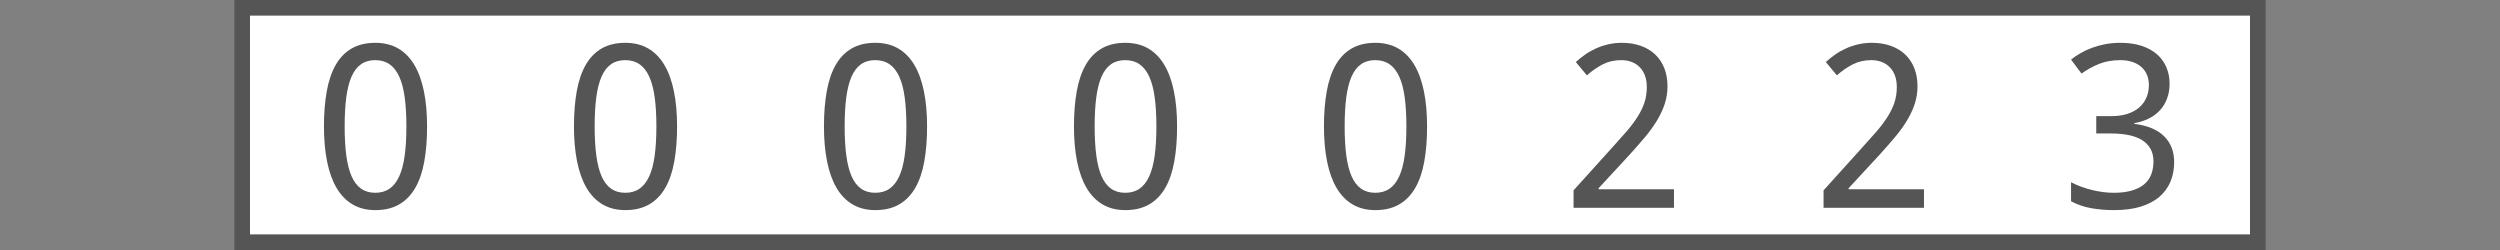
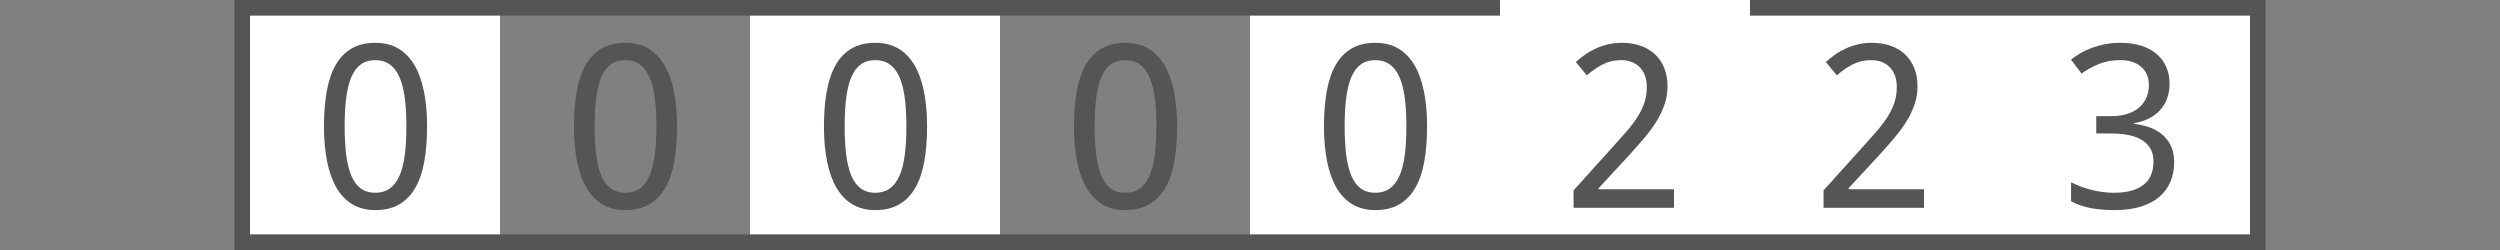
<svg xmlns="http://www.w3.org/2000/svg" version="1.1" baseProfile="full" width="160" height="16" viewBox="0 0 160 16" enableBackground="0 0 160 16">
  <rect x="0" y="0" width="160" height="16" fill="#808080" stroke="none" />
  <g>
    <rect x="15" y="0" fill="#555555" width="1" height="16" />
  </g>
  <g>
    <rect x="144" y="0" fill="#555555" width="1" height="16" />
  </g>
  <g>
    <rect x="16" y="0" fill="#FFFFFF" width="16" height="16" />
    <rect x="16" y="0" fill="#555555" width="16" height="1" />
    <rect x="16" y="15" fill="#555555" width="16" height="1" />
    <path fill="#555555" d="M 27.333,8.089C 27.333,8.929 27.273,9.681 27.153,10.345C 27.034,11.009 26.84,11.571 26.574,12.03C 26.307,12.49 25.964,12.841 25.545,13.083C 25.125,13.326 24.617,13.447 24.02,13.447C 23.463,13.447 22.979,13.326 22.567,13.083C 22.154,12.841 21.813,12.49 21.542,12.03C 21.272,11.571 21.069,11.009 20.935,10.345C 20.801,9.681 20.733,8.929 20.733,8.089C 20.733,7.25 20.793,6.499 20.913,5.835C 21.033,5.171 21.224,4.61 21.486,4.153C 21.748,3.695 22.087,3.345 22.504,3.103C 22.92,2.861 23.425,2.74 24.02,2.74C 24.58,2.74 25.068,2.86 25.482,3.1C 25.896,3.34 26.239,3.688 26.513,4.146C 26.786,4.604 26.991,5.164 27.128,5.828C 27.265,6.492 27.333,7.245 27.333,8.089 Z M 22.058,8.086C 22.058,8.797 22.093,9.418 22.163,9.948C 22.234,10.479 22.346,10.921 22.499,11.274C 22.653,11.627 22.854,11.893 23.103,12.07C 23.352,12.248 23.656,12.338 24.015,12.338C 24.374,12.338 24.68,12.25 24.932,12.074C 25.184,11.898 25.39,11.635 25.55,11.284C 25.711,10.934 25.827,10.492 25.9,9.959C 25.973,9.426 26.009,8.801 26.009,8.086C 26.009,7.376 25.973,6.755 25.9,6.224C 25.827,5.694 25.711,5.253 25.55,4.902C 25.39,4.552 25.184,4.288 24.932,4.113C 24.68,3.937 24.374,3.849 24.015,3.849C 23.656,3.849 23.352,3.937 23.103,4.113C 22.854,4.288 22.653,4.552 22.499,4.902C 22.346,5.253 22.234,5.694 22.163,6.224C 22.093,6.755 22.058,7.376 22.058,8.086 Z " />
  </g>
  <g>
-     <rect x="32" y="0" fill="#FFFFFF" width="16" height="16" />
    <rect x="32" y="0" fill="#555555" width="16" height="1" />
    <rect x="32" y="15" fill="#555555" width="16" height="1" />
    <path fill="#555555" d="M 43.333,8.089C 43.333,8.929 43.273,9.681 43.153,10.345C 43.033,11.009 42.84,11.571 42.574,12.03C 42.307,12.49 41.964,12.841 41.545,13.083C 41.125,13.326 40.617,13.447 40.02,13.447C 39.464,13.447 38.979,13.326 38.567,13.083C 38.154,12.841 37.813,12.49 37.542,12.03C 37.272,11.571 37.069,11.009 36.935,10.345C 36.801,9.681 36.733,8.929 36.733,8.089C 36.733,7.25 36.793,6.499 36.913,5.835C 37.033,5.171 37.224,4.61 37.486,4.153C 37.748,3.695 38.087,3.345 38.504,3.103C 38.92,2.861 39.425,2.74 40.02,2.74C 40.58,2.74 41.068,2.86 41.482,3.1C 41.896,3.34 42.239,3.688 42.513,4.146C 42.786,4.604 42.992,5.164 43.128,5.828C 43.265,6.492 43.333,7.245 43.333,8.089 Z M 38.058,8.086C 38.058,8.797 38.093,9.418 38.163,9.948C 38.234,10.479 38.346,10.921 38.499,11.274C 38.653,11.627 38.854,11.893 39.103,12.07C 39.352,12.248 39.656,12.338 40.015,12.338C 40.374,12.338 40.68,12.25 40.932,12.074C 41.184,11.898 41.39,11.635 41.55,11.284C 41.711,10.934 41.827,10.492 41.9,9.959C 41.972,9.426 42.009,8.801 42.009,8.086C 42.009,7.376 41.972,6.755 41.9,6.224C 41.827,5.694 41.711,5.253 41.55,4.902C 41.39,4.552 41.184,4.288 40.932,4.113C 40.68,3.937 40.374,3.849 40.015,3.849C 39.656,3.849 39.352,3.937 39.103,4.113C 38.854,4.288 38.653,4.552 38.499,4.902C 38.346,5.253 38.234,5.694 38.163,6.224C 38.093,6.755 38.058,7.376 38.058,8.086 Z " />
  </g>
  <g>
    <rect x="48" y="0" fill="#FFFFFF" width="16" height="16" />
    <rect x="48" y="0" fill="#555555" width="16" height="1" />
    <rect x="48" y="15" fill="#555555" width="16" height="1" />
    <path fill="#555555" d="M 59.333,8.089C 59.333,8.929 59.273,9.681 59.153,10.345C 59.033,11.009 58.84,11.571 58.574,12.03C 58.307,12.49 57.964,12.841 57.545,13.083C 57.125,13.326 56.617,13.447 56.02,13.447C 55.464,13.447 54.979,13.326 54.567,13.083C 54.154,12.841 53.813,12.49 53.542,12.03C 53.272,11.571 53.069,11.009 52.935,10.345C 52.801,9.681 52.733,8.929 52.733,8.089C 52.733,7.25 52.793,6.499 52.913,5.835C 53.033,5.171 53.224,4.61 53.486,4.153C 53.748,3.695 54.087,3.345 54.504,3.103C 54.92,2.861 55.425,2.74 56.02,2.74C 56.58,2.74 57.068,2.86 57.482,3.1C 57.896,3.34 58.239,3.688 58.513,4.146C 58.786,4.604 58.992,5.164 59.128,5.828C 59.265,6.492 59.333,7.245 59.333,8.089 Z M 54.058,8.086C 54.058,8.797 54.093,9.418 54.163,9.948C 54.234,10.479 54.346,10.921 54.499,11.274C 54.653,11.627 54.854,11.893 55.103,12.07C 55.352,12.248 55.656,12.338 56.015,12.338C 56.374,12.338 56.68,12.25 56.932,12.074C 57.184,11.898 57.39,11.635 57.55,11.284C 57.711,10.934 57.827,10.492 57.9,9.959C 57.972,9.426 58.009,8.801 58.009,8.086C 58.009,7.376 57.972,6.755 57.9,6.224C 57.827,5.694 57.711,5.253 57.55,4.902C 57.39,4.552 57.184,4.288 56.932,4.113C 56.68,3.937 56.374,3.849 56.015,3.849C 55.656,3.849 55.352,3.937 55.103,4.113C 54.854,4.288 54.653,4.552 54.499,4.902C 54.346,5.253 54.234,5.694 54.163,6.224C 54.093,6.755 54.058,7.376 54.058,8.086 Z " />
  </g>
  <g>
-     <rect x="64" y="0" fill="#FFFFFF" width="16" height="16" />
    <rect x="64" y="0" fill="#555555" width="16" height="1" />
    <rect x="64" y="15" fill="#555555" width="16" height="1" />
    <path fill="#555555" d="M 75.333,8.089C 75.333,8.929 75.273,9.681 75.153,10.345C 75.034,11.009 74.84,11.571 74.574,12.03C 74.307,12.49 73.964,12.841 73.545,13.083C 73.125,13.326 72.617,13.447 72.02,13.447C 71.463,13.447 70.979,13.326 70.567,13.083C 70.154,12.841 69.813,12.49 69.542,12.03C 69.272,11.571 69.069,11.009 68.935,10.345C 68.801,9.681 68.733,8.929 68.733,8.089C 68.733,7.25 68.793,6.499 68.913,5.835C 69.033,5.171 69.224,4.61 69.486,4.153C 69.748,3.695 70.087,3.345 70.504,3.103C 70.92,2.861 71.425,2.74 72.02,2.74C 72.58,2.74 73.068,2.86 73.482,3.1C 73.896,3.34 74.239,3.688 74.513,4.146C 74.786,4.604 74.992,5.164 75.128,5.828C 75.265,6.492 75.333,7.245 75.333,8.089 Z M 70.058,8.086C 70.058,8.797 70.093,9.418 70.163,9.948C 70.234,10.479 70.346,10.921 70.499,11.274C 70.653,11.627 70.854,11.893 71.103,12.07C 71.352,12.248 71.656,12.338 72.015,12.338C 72.374,12.338 72.68,12.25 72.932,12.074C 73.184,11.898 73.39,11.635 73.55,11.284C 73.711,10.934 73.827,10.492 73.9,9.959C 73.972,9.426 74.009,8.801 74.009,8.086C 74.009,7.376 73.972,6.755 73.9,6.224C 73.827,5.694 73.711,5.253 73.55,4.902C 73.39,4.552 73.184,4.288 72.932,4.113C 72.68,3.937 72.374,3.849 72.015,3.849C 71.656,3.849 71.352,3.937 71.103,4.113C 70.854,4.288 70.653,4.552 70.499,4.902C 70.346,5.253 70.234,5.694 70.163,6.224C 70.093,6.755 70.058,7.376 70.058,8.086 Z " />
  </g>
  <g>
    <rect x="80" y="0" fill="#FFFFFF" width="16" height="16" />
    <rect x="80" y="0" fill="#555555" width="16" height="1" />
    <rect x="80" y="15" fill="#555555" width="16" height="1" />
    <path fill="#555555" d="M 91.333,8.089C 91.333,8.929 91.273,9.681 91.153,10.345C 91.034,11.009 90.84,11.571 90.574,12.03C 90.307,12.49 89.964,12.841 89.545,13.083C 89.125,13.326 88.617,13.447 88.02,13.447C 87.463,13.447 86.979,13.326 86.567,13.083C 86.154,12.841 85.813,12.49 85.542,12.03C 85.272,11.571 85.069,11.009 84.935,10.345C 84.801,9.681 84.733,8.929 84.733,8.089C 84.733,7.25 84.793,6.499 84.913,5.835C 85.033,5.171 85.224,4.61 85.486,4.153C 85.748,3.695 86.087,3.345 86.504,3.103C 86.92,2.861 87.425,2.74 88.02,2.74C 88.58,2.74 89.068,2.86 89.482,3.1C 89.896,3.34 90.239,3.688 90.513,4.146C 90.786,4.604 90.992,5.164 91.128,5.828C 91.265,6.492 91.333,7.245 91.333,8.089 Z M 86.058,8.086C 86.058,8.797 86.093,9.418 86.163,9.948C 86.234,10.479 86.346,10.921 86.499,11.274C 86.653,11.627 86.854,11.893 87.103,12.07C 87.352,12.248 87.656,12.338 88.015,12.338C 88.374,12.338 88.68,12.25 88.932,12.074C 89.184,11.898 89.39,11.635 89.55,11.284C 89.711,10.934 89.827,10.492 89.9,9.959C 89.972,9.426 90.009,8.801 90.009,8.086C 90.009,7.376 89.972,6.755 89.9,6.224C 89.827,5.694 89.711,5.253 89.55,4.902C 89.39,4.552 89.184,4.288 88.932,4.113C 88.68,3.937 88.374,3.849 88.015,3.849C 87.656,3.849 87.352,3.937 87.103,4.113C 86.854,4.288 86.653,4.552 86.499,4.902C 86.346,5.253 86.234,5.694 86.163,6.224C 86.093,6.755 86.058,7.376 86.058,8.086 Z " />
  </g>
  <g>
    <rect x="96" y="0" fill="#FFFFFF" width="16" height="16" />
-     <rect x="96" y="0" fill="#555555" width="16" height="1" />
    <rect x="96" y="15" fill="#555555" width="16" height="1" />
    <path fill="#555555" d="M 107.135,13.3L 100.707,13.3L 100.707,12.182L 103.156,9.471C 103.506,9.087 103.819,8.737 104.094,8.419C 104.369,8.101 104.603,7.79 104.797,7.486C 104.991,7.182 105.139,6.877 105.242,6.572C 105.344,6.266 105.395,5.933 105.395,5.572C 105.395,5.294 105.356,5.05 105.277,4.838C 105.199,4.626 105.086,4.447 104.941,4.298C 104.795,4.15 104.622,4.038 104.424,3.963C 104.225,3.887 104.004,3.849 103.759,3.849C 103.319,3.849 102.922,3.94 102.569,4.123C 102.215,4.306 101.879,4.539 101.561,4.823L 100.853,3.971C 101.04,3.8 101.24,3.639 101.455,3.488C 101.669,3.338 101.9,3.208 102.147,3.098C 102.394,2.987 102.655,2.9 102.93,2.836C 103.205,2.772 103.494,2.74 103.798,2.74C 104.244,2.74 104.648,2.804 105.009,2.933C 105.371,3.061 105.677,3.245 105.929,3.484C 106.181,3.723 106.376,4.014 106.514,4.358C 106.651,4.702 106.72,5.09 106.72,5.522C 106.72,5.925 106.658,6.31 106.534,6.675C 106.411,7.04 106.24,7.399 106.023,7.753C 105.806,8.107 105.547,8.461 105.246,8.816C 104.945,9.172 104.62,9.542 104.27,9.927L 102.304,12.053L 102.32,12.111L 107.135,12.111L 107.135,13.3 Z " />
  </g>
  <g>
    <rect x="112" y="0" fill="#FFFFFF" width="16" height="16" />
    <rect x="112" y="0" fill="#555555" width="16" height="1" />
    <rect x="112" y="15" fill="#555555" width="16" height="1" />
    <path fill="#555555" d="M 123.135,13.3L 116.707,13.3L 116.707,12.182L 119.156,9.471C 119.506,9.087 119.819,8.737 120.094,8.419C 120.369,8.101 120.603,7.79 120.797,7.486C 120.991,7.182 121.139,6.877 121.242,6.572C 121.344,6.266 121.395,5.933 121.395,5.572C 121.395,5.294 121.356,5.05 121.277,4.838C 121.199,4.626 121.086,4.447 120.941,4.298C 120.795,4.15 120.622,4.038 120.424,3.963C 120.225,3.887 120.004,3.849 119.759,3.849C 119.319,3.849 118.922,3.94 118.569,4.123C 118.215,4.306 117.879,4.539 117.561,4.823L 116.853,3.971C 117.04,3.8 117.24,3.639 117.455,3.488C 117.669,3.338 117.9,3.208 118.147,3.098C 118.394,2.987 118.655,2.9 118.93,2.836C 119.205,2.772 119.494,2.74 119.798,2.74C 120.244,2.74 120.648,2.804 121.009,2.933C 121.371,3.061 121.677,3.245 121.929,3.484C 122.181,3.723 122.376,4.014 122.514,4.358C 122.651,4.702 122.72,5.09 122.72,5.522C 122.72,5.925 122.658,6.31 122.534,6.675C 122.411,7.04 122.24,7.399 122.023,7.753C 121.806,8.107 121.547,8.461 121.246,8.816C 120.945,9.172 120.62,9.542 120.27,9.927L 118.304,12.053L 118.32,12.111L 123.135,12.111L 123.135,13.3 Z " />
  </g>
  <g>
    <rect x="128" y="0" fill="#FFFFFF" width="16" height="16" />
    <rect x="128" y="0" fill="#555555" width="16" height="1" />
    <rect x="128" y="15" fill="#555555" width="16" height="1" />
    <path fill="#555555" d="M 138.853,5.359C 138.853,5.709 138.798,6.029 138.688,6.317C 138.578,6.606 138.424,6.856 138.227,7.068C 138.029,7.279 137.792,7.454 137.515,7.59C 137.238,7.727 136.931,7.824 136.591,7.883L 136.591,7.926C 137.436,8.03 138.073,8.294 138.503,8.719C 138.932,9.144 139.147,9.696 139.147,10.376C 139.147,10.826 139.069,11.24 138.914,11.616C 138.759,11.992 138.524,12.315 138.21,12.587C 137.897,12.859 137.499,13.07 137.018,13.221C 136.536,13.371 135.967,13.447 135.31,13.447C 134.791,13.447 134.302,13.406 133.843,13.325C 133.383,13.244 132.952,13.096 132.547,12.881L 132.547,11.664C 132.962,11.879 133.412,12.045 133.897,12.162C 134.381,12.279 134.844,12.338 135.287,12.338C 135.727,12.338 136.107,12.291 136.427,12.199C 136.746,12.106 137.009,11.975 137.217,11.803C 137.425,11.632 137.578,11.422 137.675,11.172C 137.773,10.922 137.822,10.642 137.822,10.332C 137.822,10.018 137.759,9.748 137.633,9.524C 137.507,9.301 137.328,9.116 137.096,8.97C 136.863,8.824 136.58,8.716 136.244,8.647C 135.909,8.577 135.53,8.543 135.107,8.543L 134.16,8.543L 134.16,7.433L 135.116,7.433C 135.504,7.433 135.849,7.385 136.15,7.289C 136.452,7.193 136.704,7.056 136.908,6.879C 137.111,6.702 137.265,6.491 137.371,6.246C 137.476,6.002 137.529,5.733 137.529,5.44C 137.529,5.191 137.485,4.968 137.398,4.77C 137.311,4.573 137.188,4.406 137.028,4.27C 136.868,4.133 136.677,4.029 136.454,3.957C 136.231,3.885 135.984,3.849 135.714,3.849C 135.196,3.849 134.739,3.929 134.345,4.088C 133.95,4.246 133.573,4.453 133.216,4.709L 132.547,3.815C 132.73,3.667 132.934,3.528 133.157,3.399C 133.381,3.27 133.626,3.156 133.891,3.059C 134.156,2.961 134.439,2.883 134.74,2.826C 135.041,2.769 135.359,2.74 135.695,2.74C 136.216,2.74 136.673,2.805 137.066,2.935C 137.458,3.065 137.787,3.246 138.051,3.479C 138.316,3.712 138.515,3.989 138.65,4.309C 138.786,4.629 138.853,4.979 138.853,5.359 Z " />
  </g>
</svg>